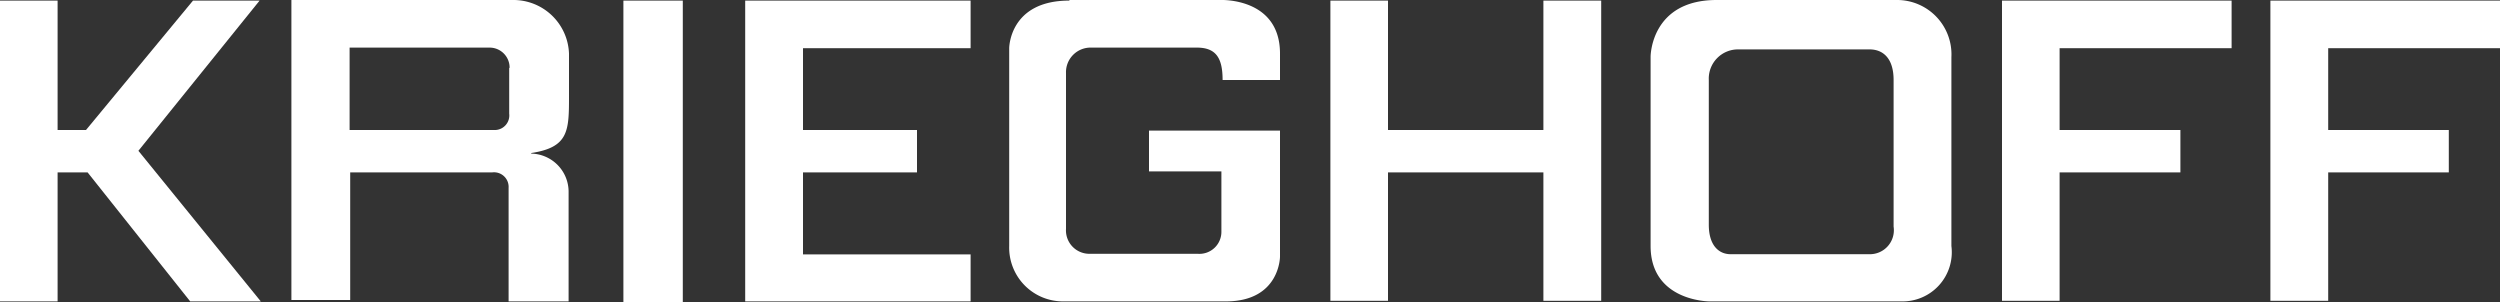
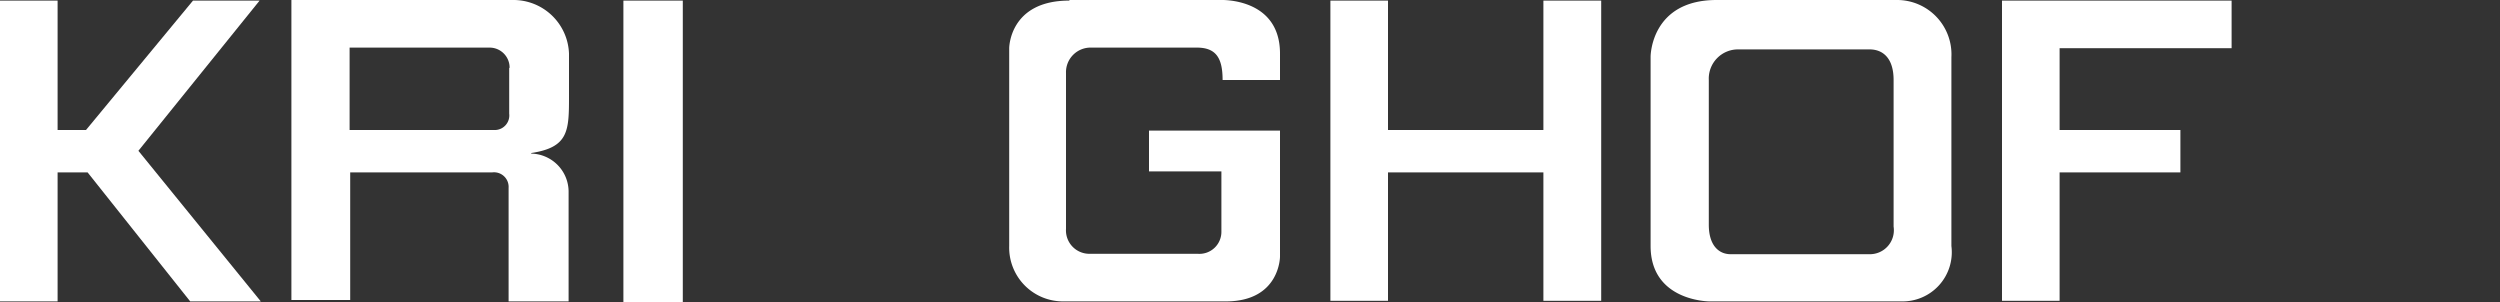
<svg xmlns="http://www.w3.org/2000/svg" viewBox="0 0 125 15.1">
  <rect x="0" y="0" width="125" height="15.1" fill="#333333" stroke="none" />
  <defs>
    <style>.cls-1{fill:none;}.cls-2{fill:#fff;}.cls-3{clip-path:url(#clip-path);}</style>
    <clipPath id="clip-path" transform="translate(0 0)">
      <rect class="cls-1" width="125" height="15.1" />
    </clipPath>
  </defs>
  <title>logo-text-white</title>
  <g id="Layer_2" data-name="Layer 2">
    <g id="Layer_1-2" data-name="Layer 1">
      <rect class="cls-2" x="31.17" y="0.03" width="2.97" height="15.07" />
-       <polygon class="cls-2" points="37.26 0.03 37.26 15.07 48.53 15.07 48.53 12.72 40.15 12.72 40.15 8.62 45.85 8.62 45.85 6.5 40.15 6.5 40.15 2.41 48.53 2.41 48.53 0.03 37.26 0.03" />
      <polygon class="cls-2" points="9.65 0.03 4.3 6.5 2.88 6.5 2.88 0.03 0 0.03 0 15.07 2.88 15.07 2.88 8.62 4.38 8.62 9.51 15.07 13.04 15.07 6.92 7.54 12.98 0.03 9.65 0.03" />
      <g class="cls-3">
        <path class="cls-2" d="M53.48,0H61s3-.15,3,2.68V4H61.13c0-1.09-.32-1.62-1.29-1.62H54.57A1.23,1.23,0,0,0,53.3,3.65v7.8a1.17,1.17,0,0,0,1.15,1.24h5.44a1.1,1.1,0,0,0,1.18-1.12v-3H57.45V6.53H64v6.3s0,2.24-2.71,2.24h-8.1a2.69,2.69,0,0,1-2.73-2.77V2.41s0-2.38,3-2.38" transform="translate(0 0)" />
      </g>
      <polygon class="cls-2" points="77.17 0.03 77.17 6.5 69.4 6.5 69.4 0.03 66.52 0.03 66.52 15.04 69.4 15.04 69.4 8.62 77.17 8.62 77.17 15.04 80.06 15.04 80.06 0.03 77.17 0.03" />
      <polygon class="cls-2" points="100.1 0.03 100.1 15.04 102.98 15.04 102.98 8.62 109.02 8.62 109.02 6.5 102.98 6.5 102.98 2.41 111.58 2.41 111.58 0.03 100.1 0.03" />
      <g class="cls-3">
        <path class="cls-2" d="M25.46,3.41V5.68a.73.73,0,0,1-.77.82H17.48V2.38h7a1,1,0,0,1,1,1m1.09,4.27c1.88-.29,1.88-1.12,1.88-2.88V2.68A2.78,2.78,0,0,0,25.64,0H14.57V15h2.94V8.62h7.1a.73.73,0,0,1,.82.77v5.68h3V9.62a1.91,1.91,0,0,0-1.88-1.94" transform="translate(0 0)" />
        <path class="cls-2" d="M94.68,11.33a1.2,1.2,0,0,1-1.23,1.38H86.53c-.59,0-1.09-.44-1.09-1.47V4a1.46,1.46,0,0,1,1.47-1.53h6.57c.65,0,1.2.42,1.2,1.53ZM94.83,0h-9c-3.3,0-3.3,2.83-3.3,2.83V12.3c0,2.77,2.94,2.77,2.94,2.77h9.6a2.46,2.46,0,0,0,2.5-2.77V2.86A2.72,2.72,0,0,0,94.83,0" transform="translate(0 0)" />
      </g>
-       <polygon class="cls-2" points="113.52 0.03 113.52 15.04 116.41 15.04 116.41 8.62 122.44 8.62 122.44 6.5 116.41 6.5 116.41 2.41 125 2.41 125 0.03 113.52 0.03" />
    </g>
  </g>
</svg>